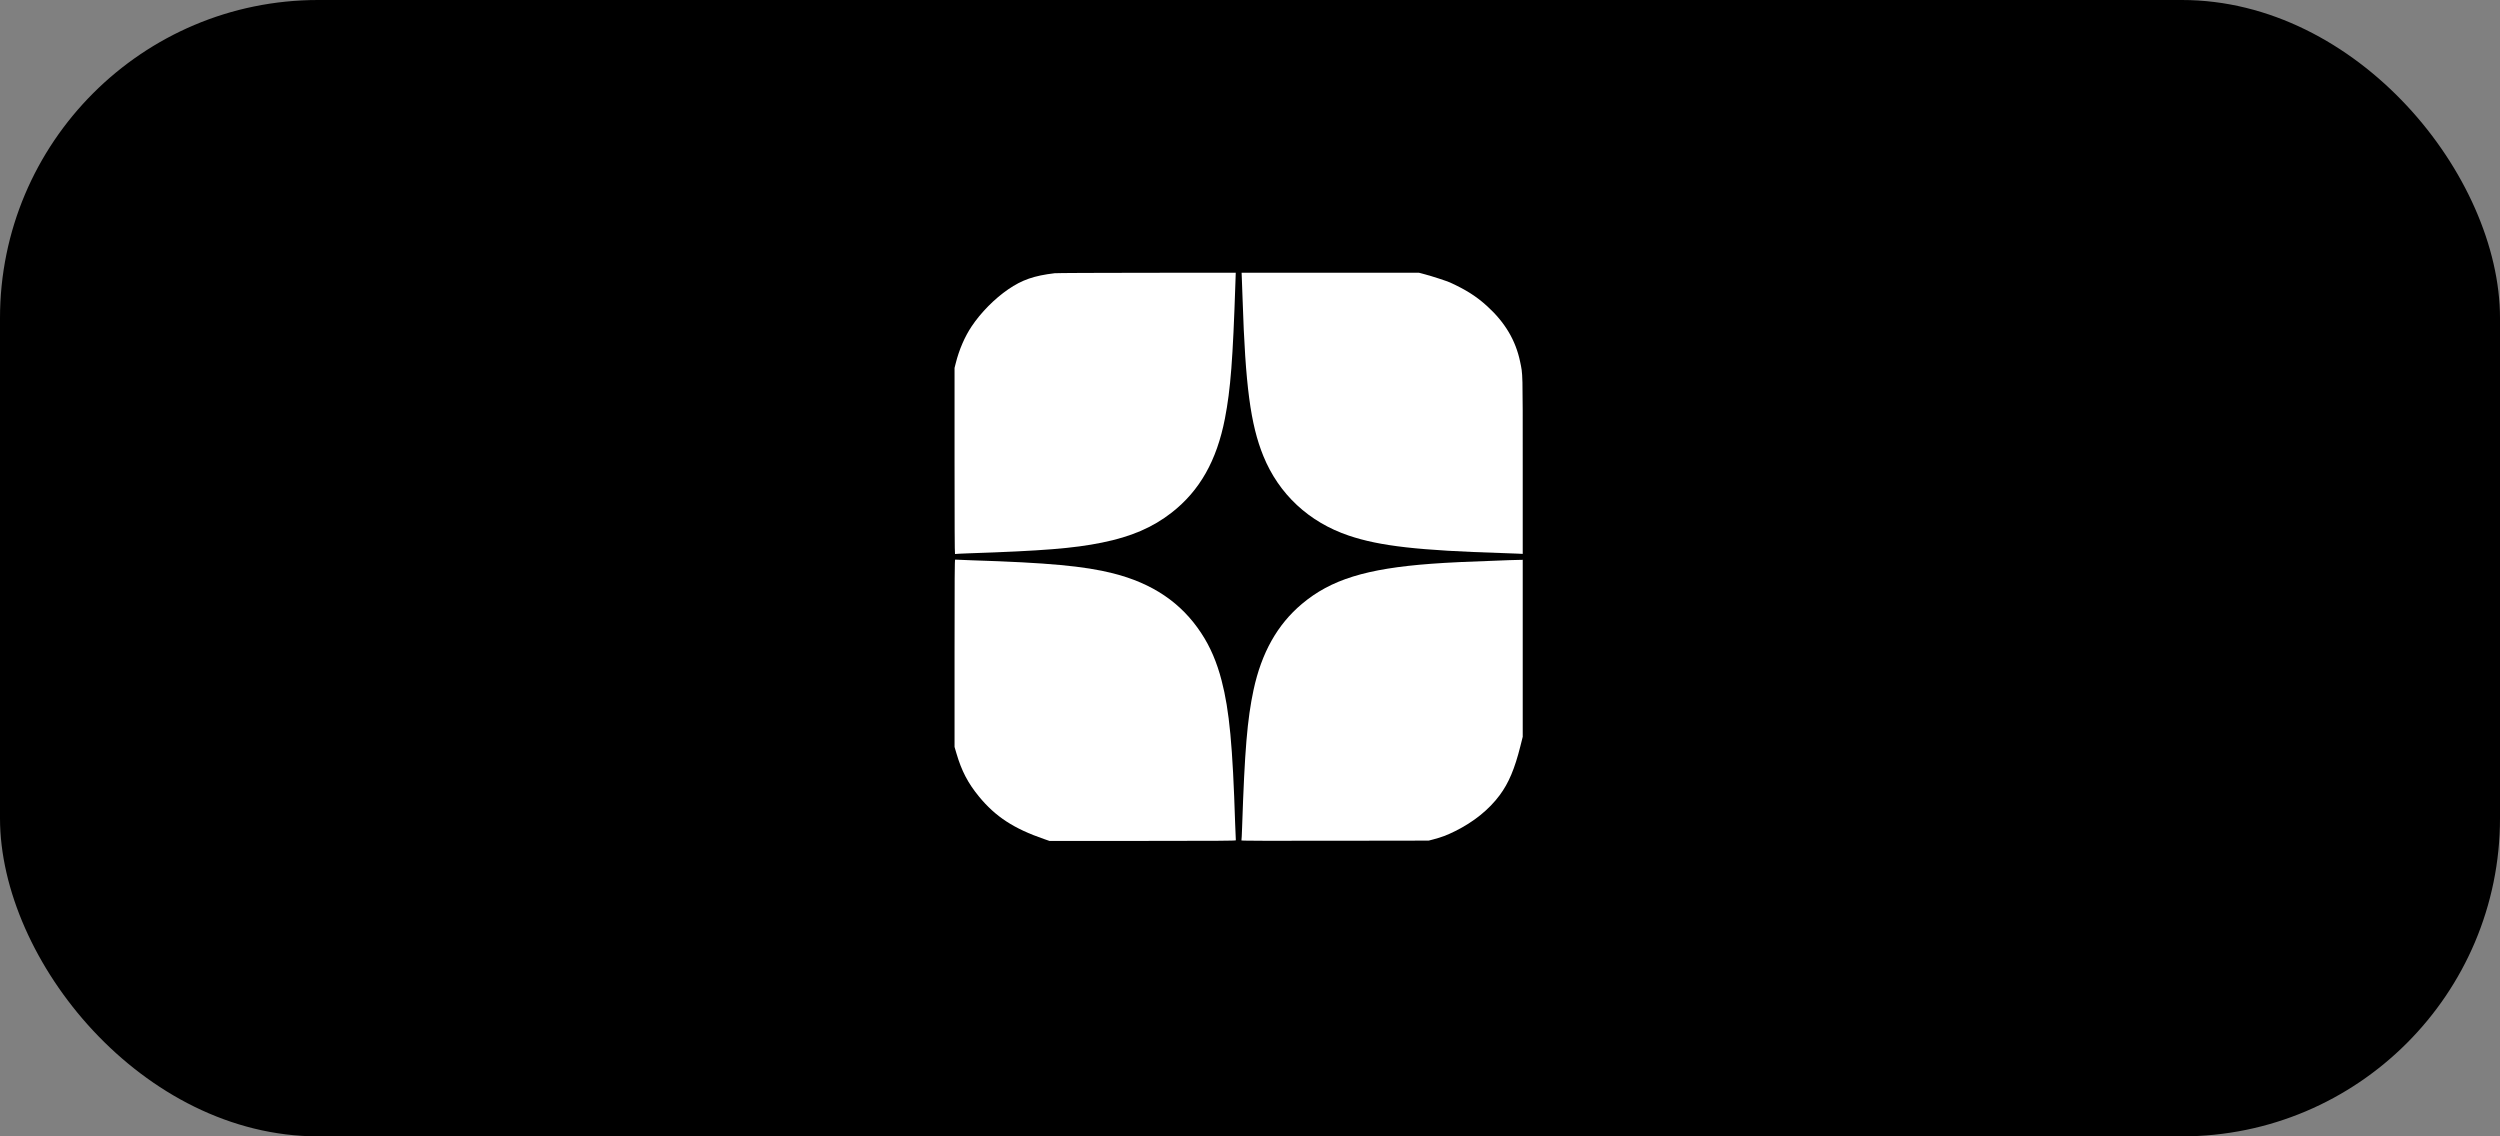
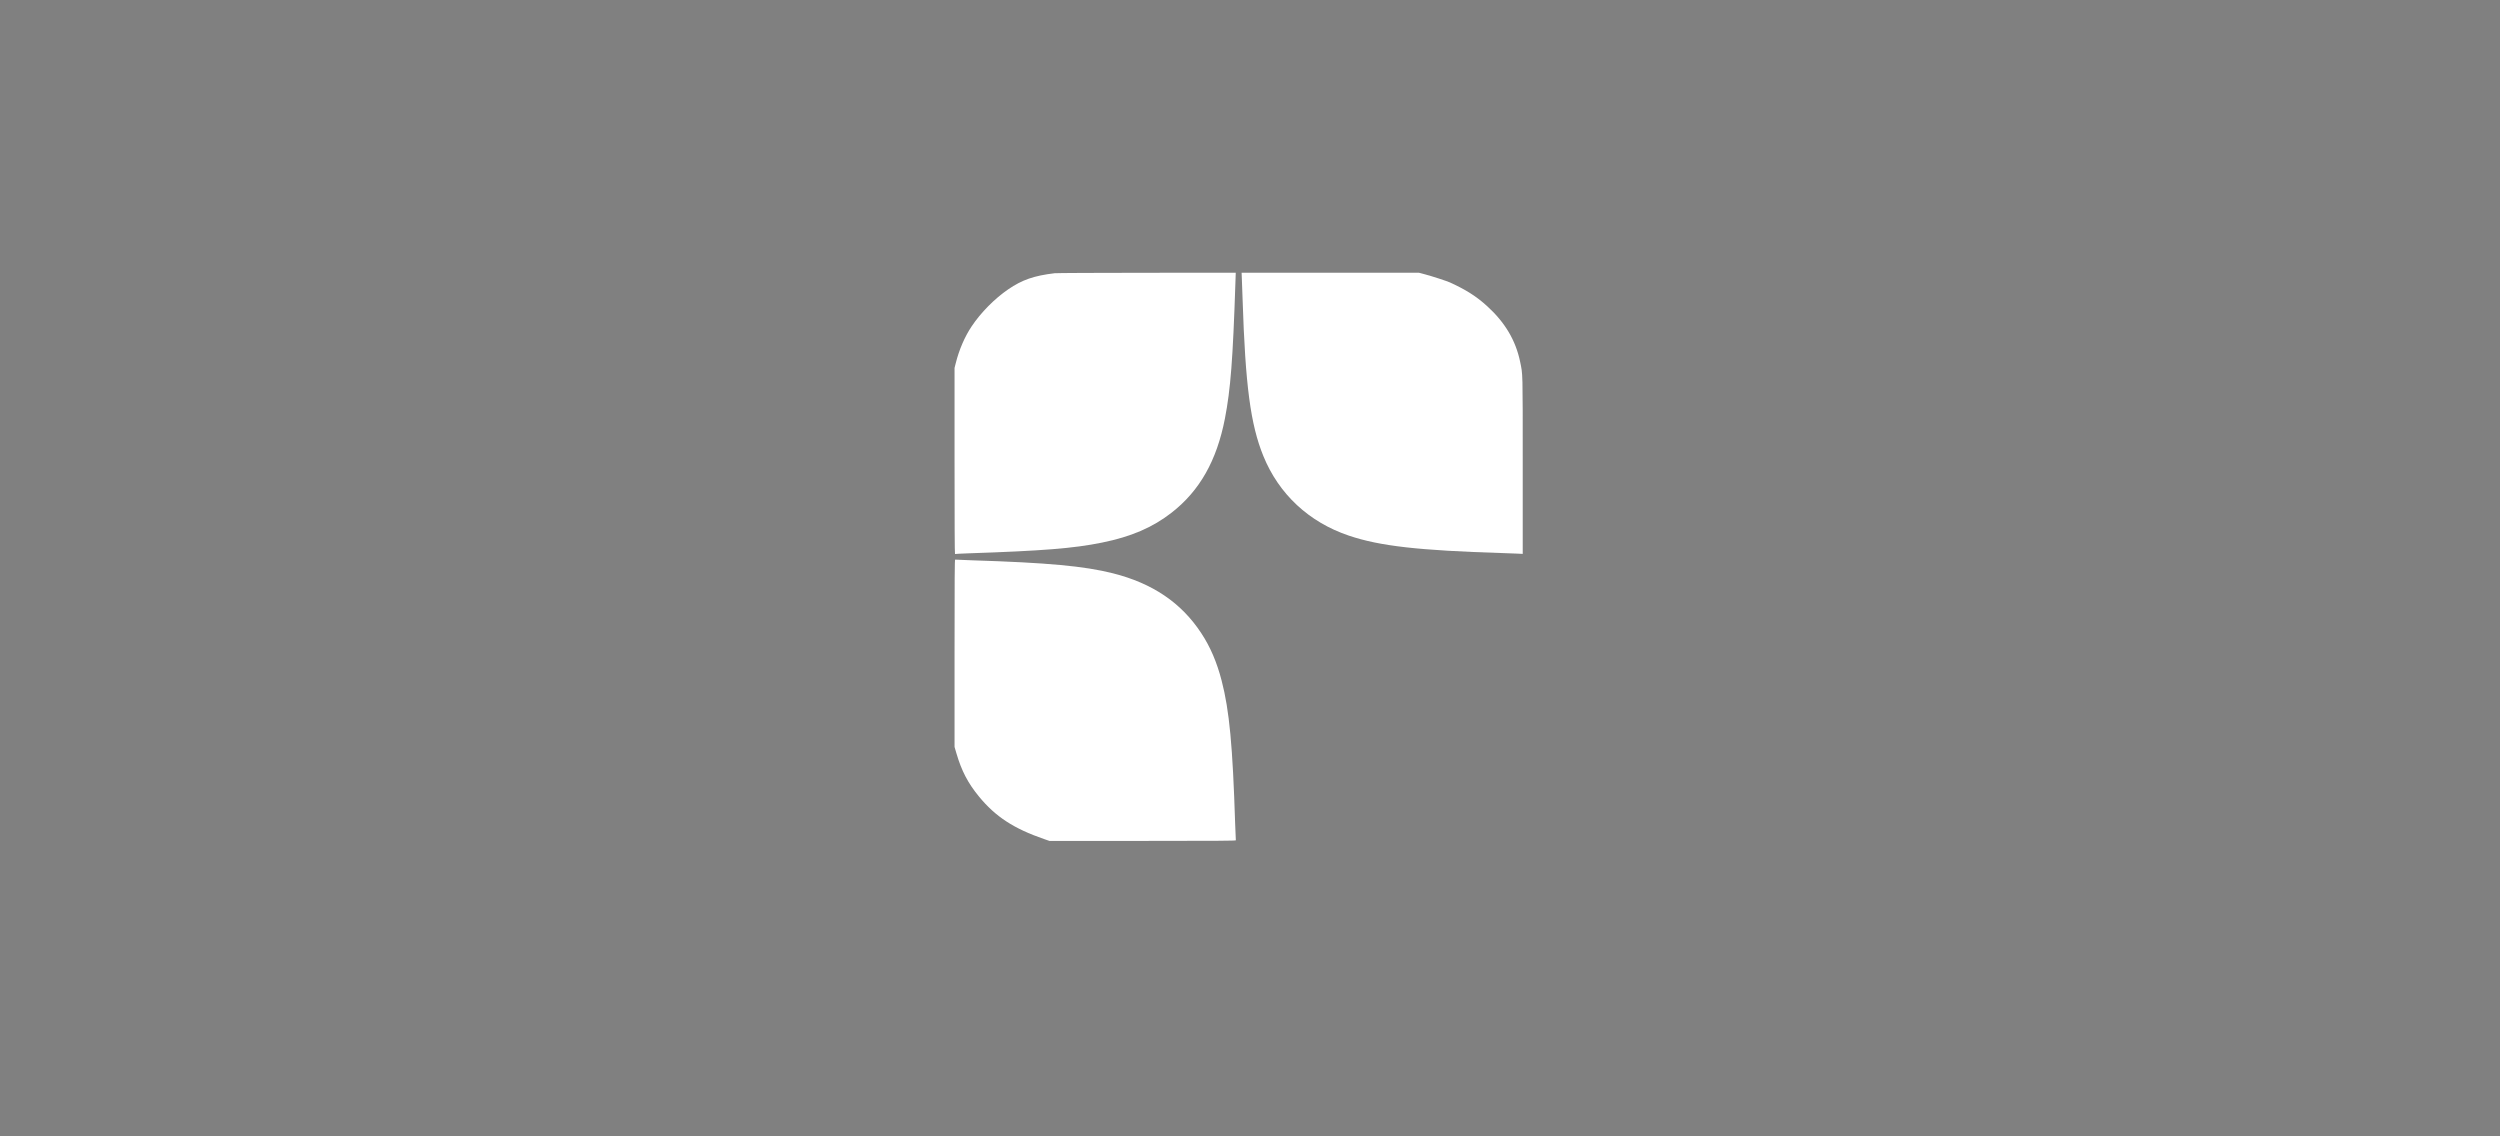
<svg xmlns="http://www.w3.org/2000/svg" width="110" height="50" viewBox="0 0 110 50" fill="none">
  <rect x="0" y="0" width="110" height="50" fill="#808080" stroke="none" />
-   <rect width="110" height="50" rx="14" fill="black" />
  <g clip-path="url(#clip0_707_2215)">
    <path d="M46.405 12.022C45.498 12.13 44.972 12.312 44.361 12.731C43.764 13.14 43.159 13.751 42.754 14.357C42.45 14.812 42.202 15.383 42.053 15.979L42 16.188V20.289C42 22.913 42.006 24.385 42.02 24.377C42.031 24.371 42.304 24.357 42.627 24.346C45.861 24.238 47.241 24.128 48.48 23.876C49.776 23.614 50.718 23.208 51.556 22.553C52.789 21.589 53.537 20.266 53.897 18.414C54.146 17.122 54.246 15.832 54.359 12.412L54.373 12L50.461 12.002C48.308 12.004 46.485 12.012 46.405 12.022Z" fill="white" />
    <path d="M54.641 12.259C54.649 12.405 54.663 12.811 54.674 13.165C54.796 16.967 55.023 18.676 55.587 20.064C56.27 21.742 57.591 22.973 59.345 23.566C60.712 24.028 62.423 24.222 66.131 24.336C66.334 24.343 66.612 24.353 66.751 24.359L67 24.371V20.483C67 16.248 67.006 16.499 66.885 15.914C66.691 14.98 66.223 14.189 65.438 13.474C64.97 13.046 64.508 12.752 63.801 12.429C63.662 12.366 62.998 12.149 62.707 12.073L62.431 12H58.531H54.631L54.641 12.259Z" fill="white" />
    <path d="M42 28.74V32.865L42.082 33.145C42.309 33.919 42.587 34.453 43.075 35.048C43.799 35.931 44.608 36.46 45.939 36.918L46.174 37H50.281C53.556 37 54.386 36.994 54.377 36.973C54.373 36.961 54.359 36.636 54.347 36.254C54.238 32.814 54.093 31.262 53.752 29.948C53.543 29.14 53.253 28.459 52.854 27.857C51.98 26.524 50.712 25.665 48.971 25.226C47.709 24.907 46.094 24.758 42.756 24.653C42.368 24.641 42.039 24.627 42.026 24.623C42.006 24.614 42 25.448 42 28.74Z" fill="white" />
-     <path d="M66.397 24.647C64.502 24.714 63.746 24.749 62.973 24.806C60.113 25.019 58.558 25.501 57.282 26.574C56.203 27.482 55.508 28.721 55.156 30.356C54.88 31.652 54.766 33.011 54.653 36.392C54.643 36.703 54.629 36.969 54.623 36.979C54.612 36.995 55.896 36.999 58.736 36.993L62.861 36.987L63.065 36.934C63.439 36.834 63.656 36.754 64.026 36.57C64.839 36.167 65.516 35.624 65.988 34.986C66.381 34.459 66.65 33.819 66.896 32.834L67 32.419V28.524V24.632L66.781 24.637C66.659 24.639 66.487 24.643 66.397 24.647Z" fill="white" />
  </g>
  <defs>
    <clipPath id="clip0_707_2215">
      <rect width="25" height="25" fill="white" transform="translate(42 12)" />
    </clipPath>
  </defs>
</svg>